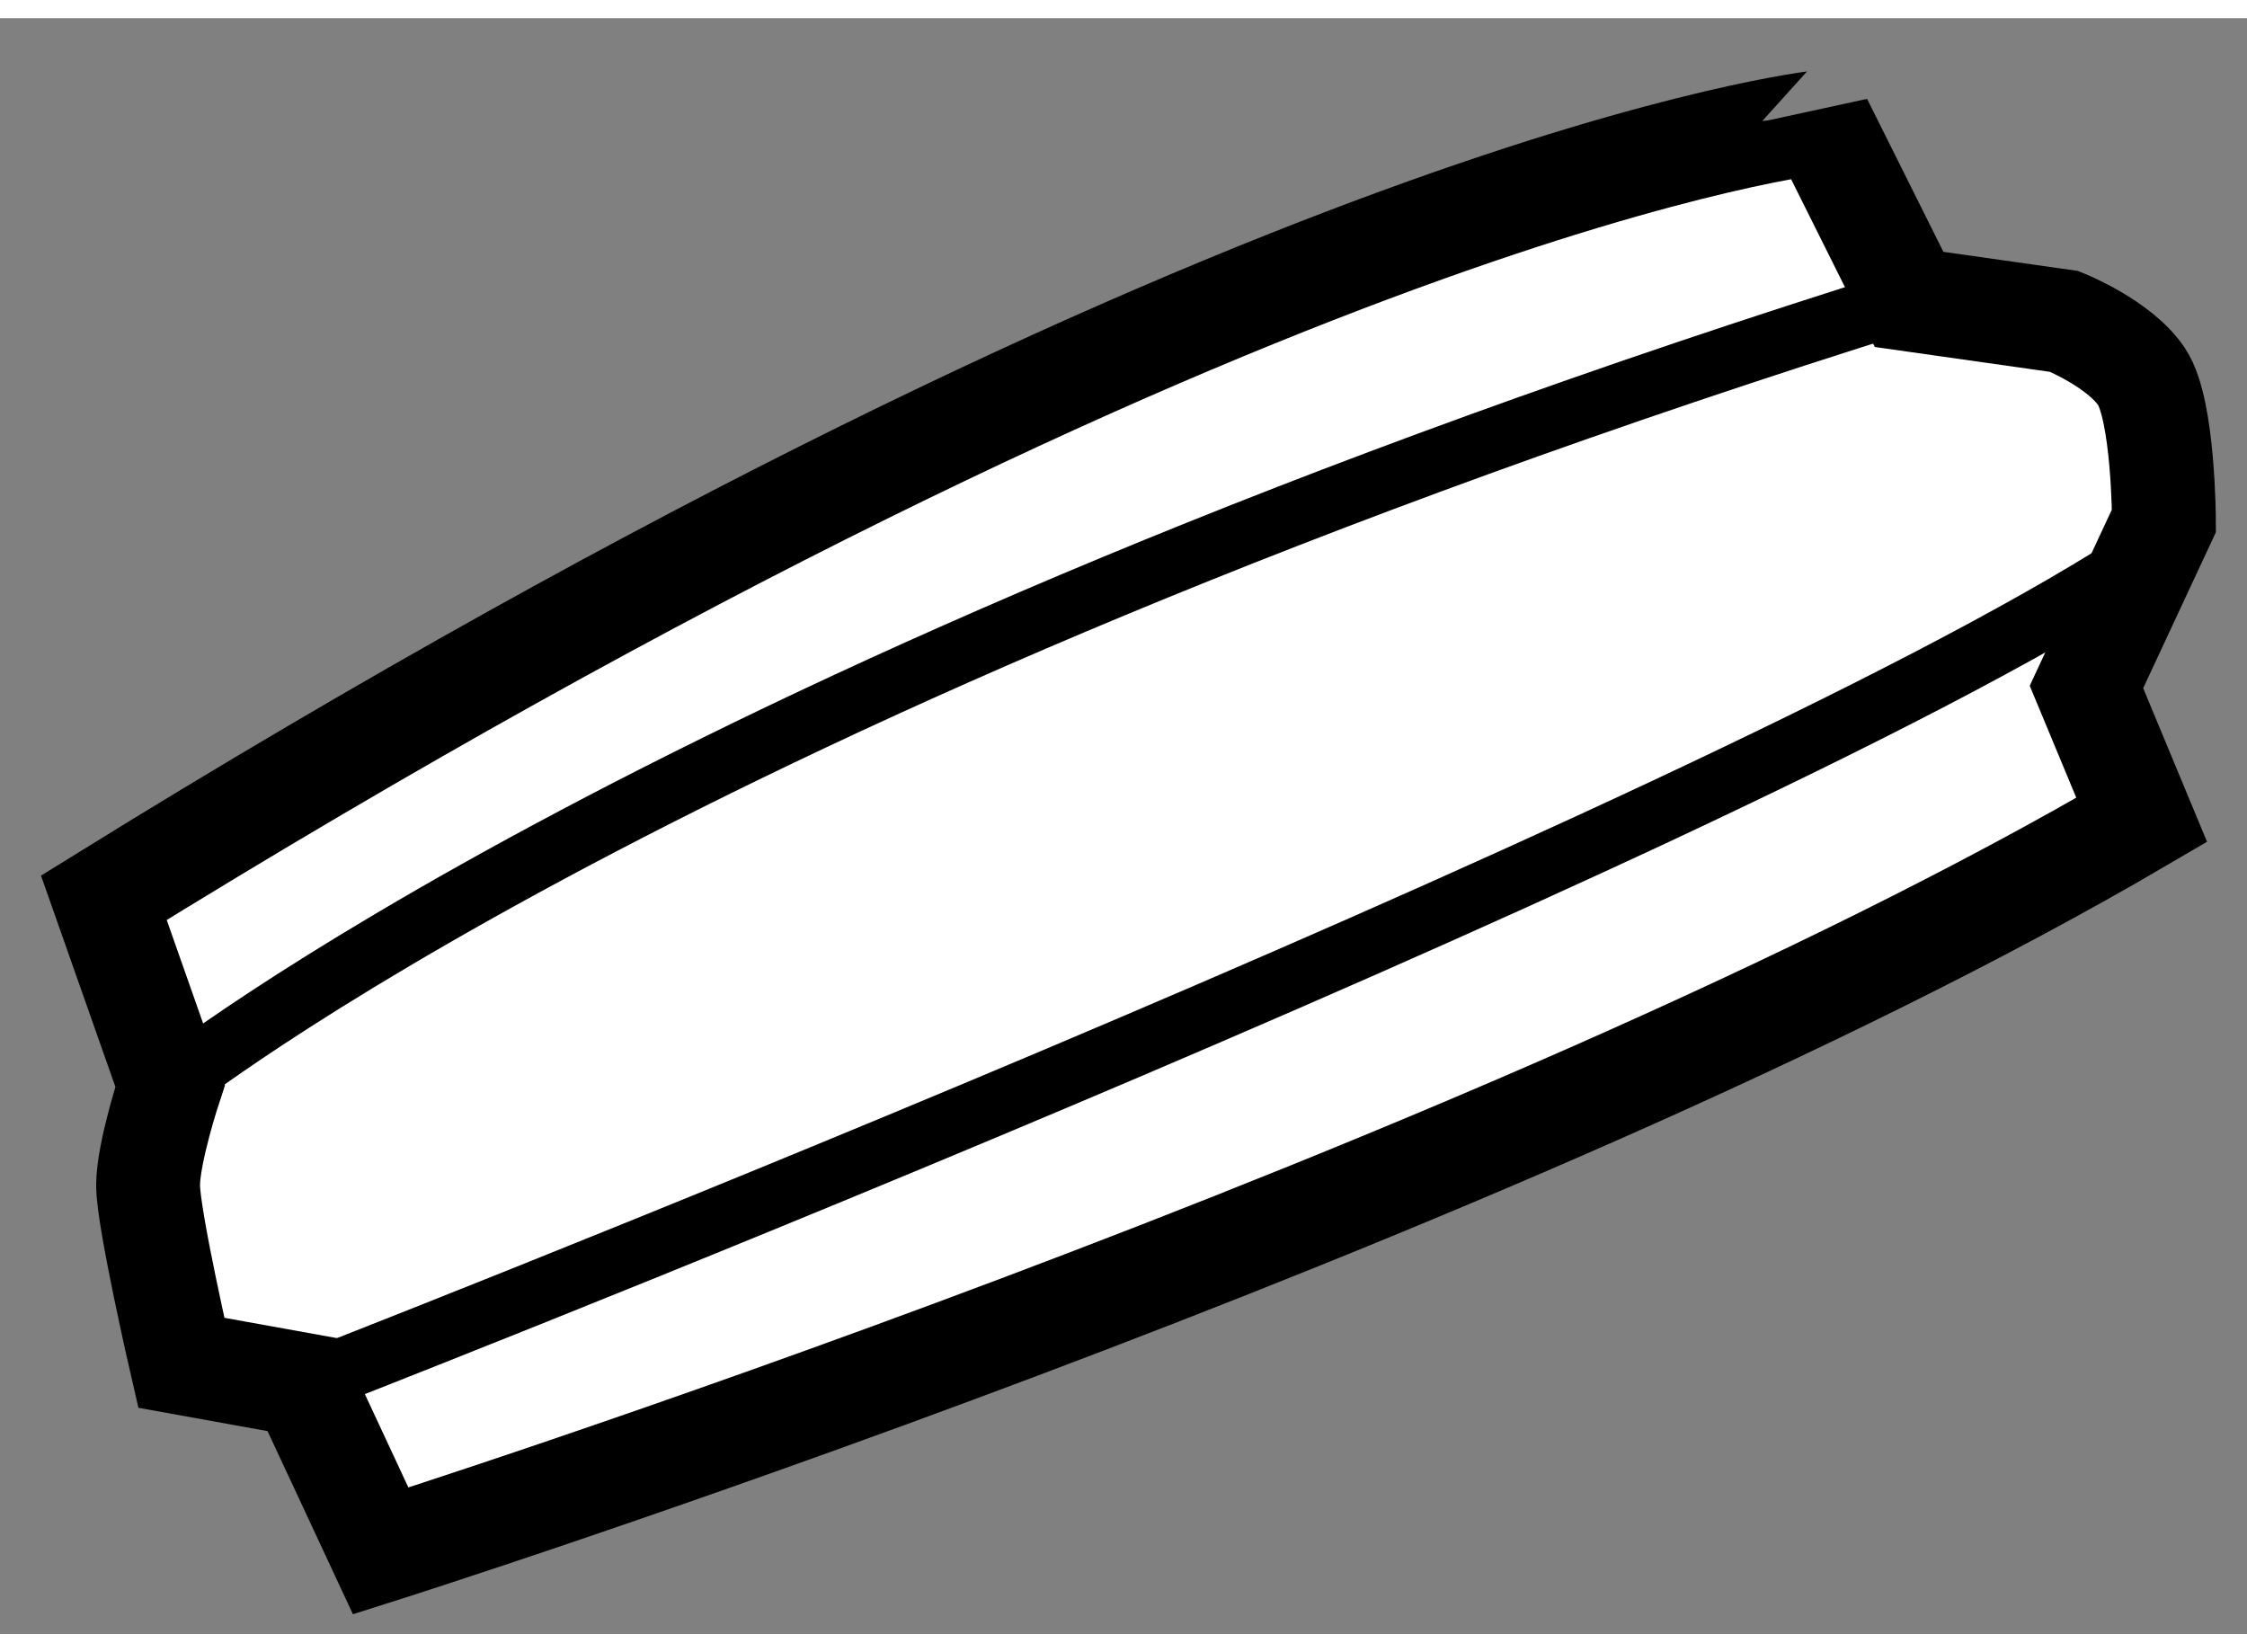
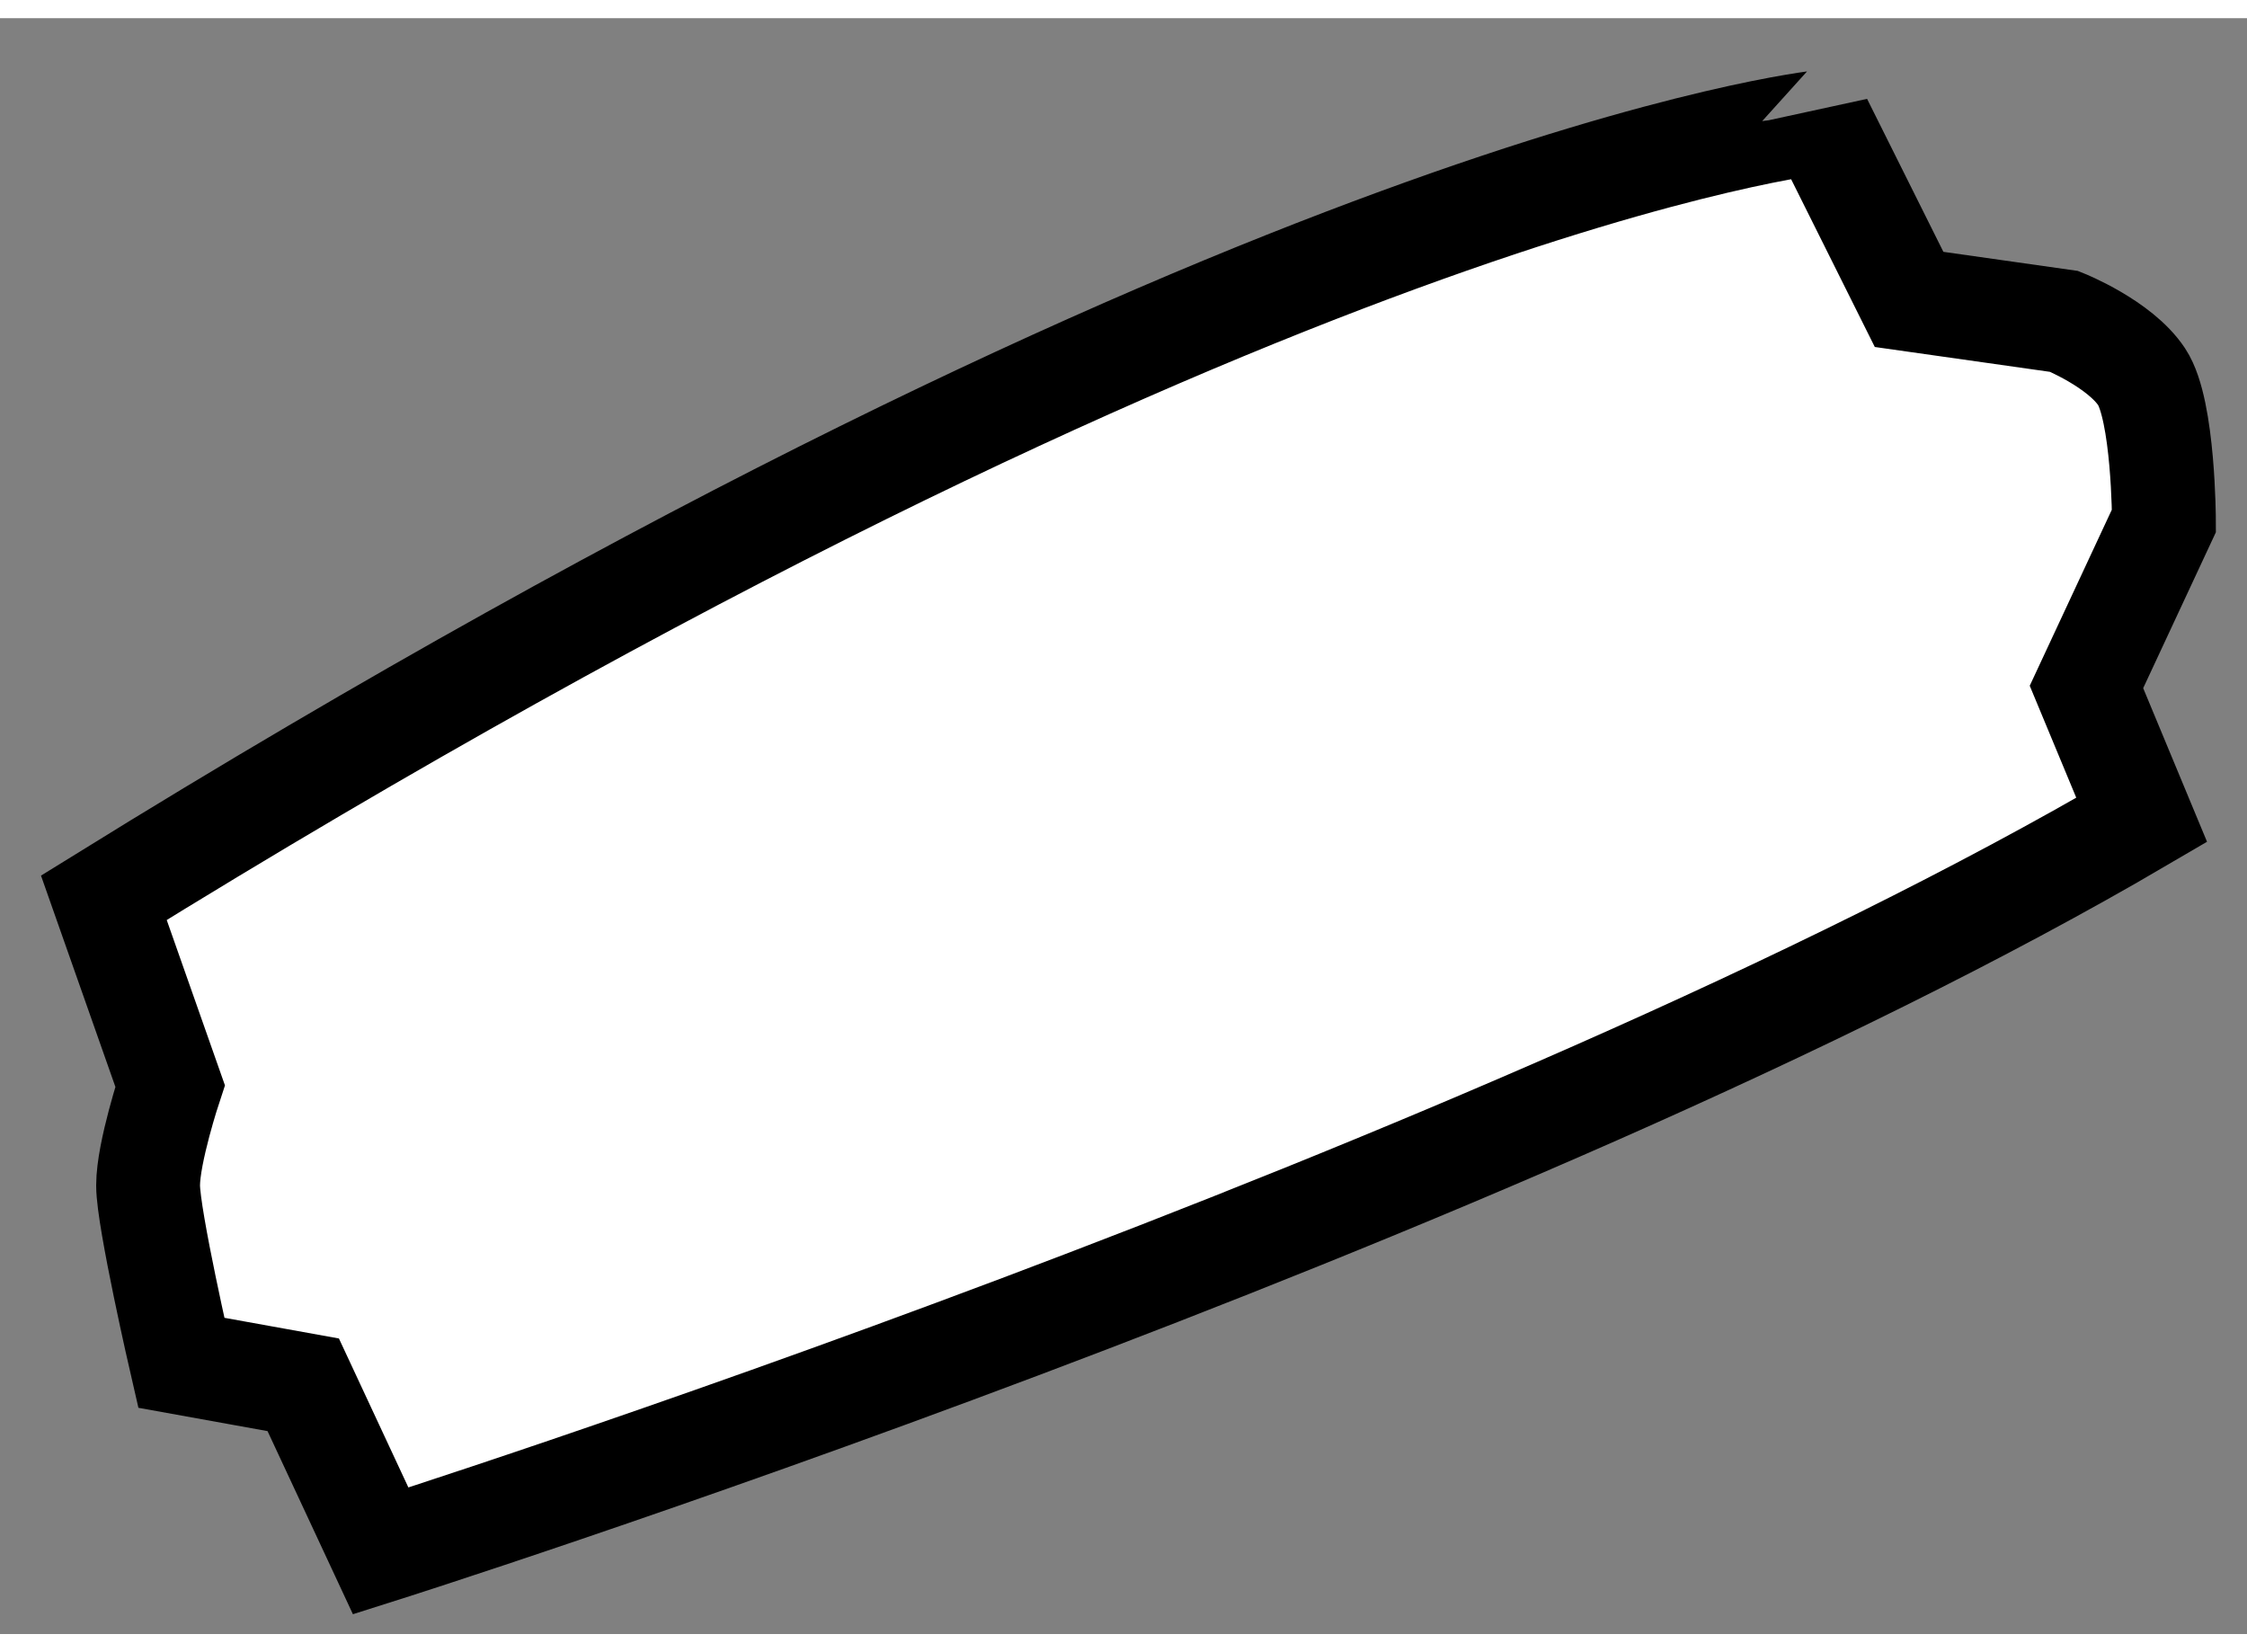
<svg xmlns="http://www.w3.org/2000/svg" version="1.1" x="0px" y="0px" width="244.8px" height="180px" viewBox="38.026 17.904 10.819 7.78" enable-background="new 0 0 244.8 180" xml:space="preserve">
  <rect x="38.026" y="17.904" width="10.819" height="7.78" fill="#808080" stroke="none" />
  <g>
    <path fill="#FFFFFF" stroke="#000000" stroke-width="0.5" d="M38.526,22.139l0.319,0.906c0,0-0.106,0.32-0.106,0.479    c0,0.16,0.16,0.854,0.16,0.854l0.587,0.106l0.373,0.8c0,0,5.386-1.706,8.479-3.52l-0.266-0.64l0.373-0.8    c0,0-0.001-0.533-0.107-0.693s-0.373-0.267-0.373-0.267l-0.747-0.106l-0.426-0.854C46.792,18.405,44.125,18.673,38.526,22.139z" />
-     <path fill="none" stroke="#000000" stroke-width="0.3" d="M38.846,23.045c0,0,2.399-1.919,8.372-3.786" />
-     <path fill="none" stroke="#000000" stroke-width="0.3" d="M39.486,24.484c0,0,6.719-2.612,8.799-3.945" />
  </g>
</svg>